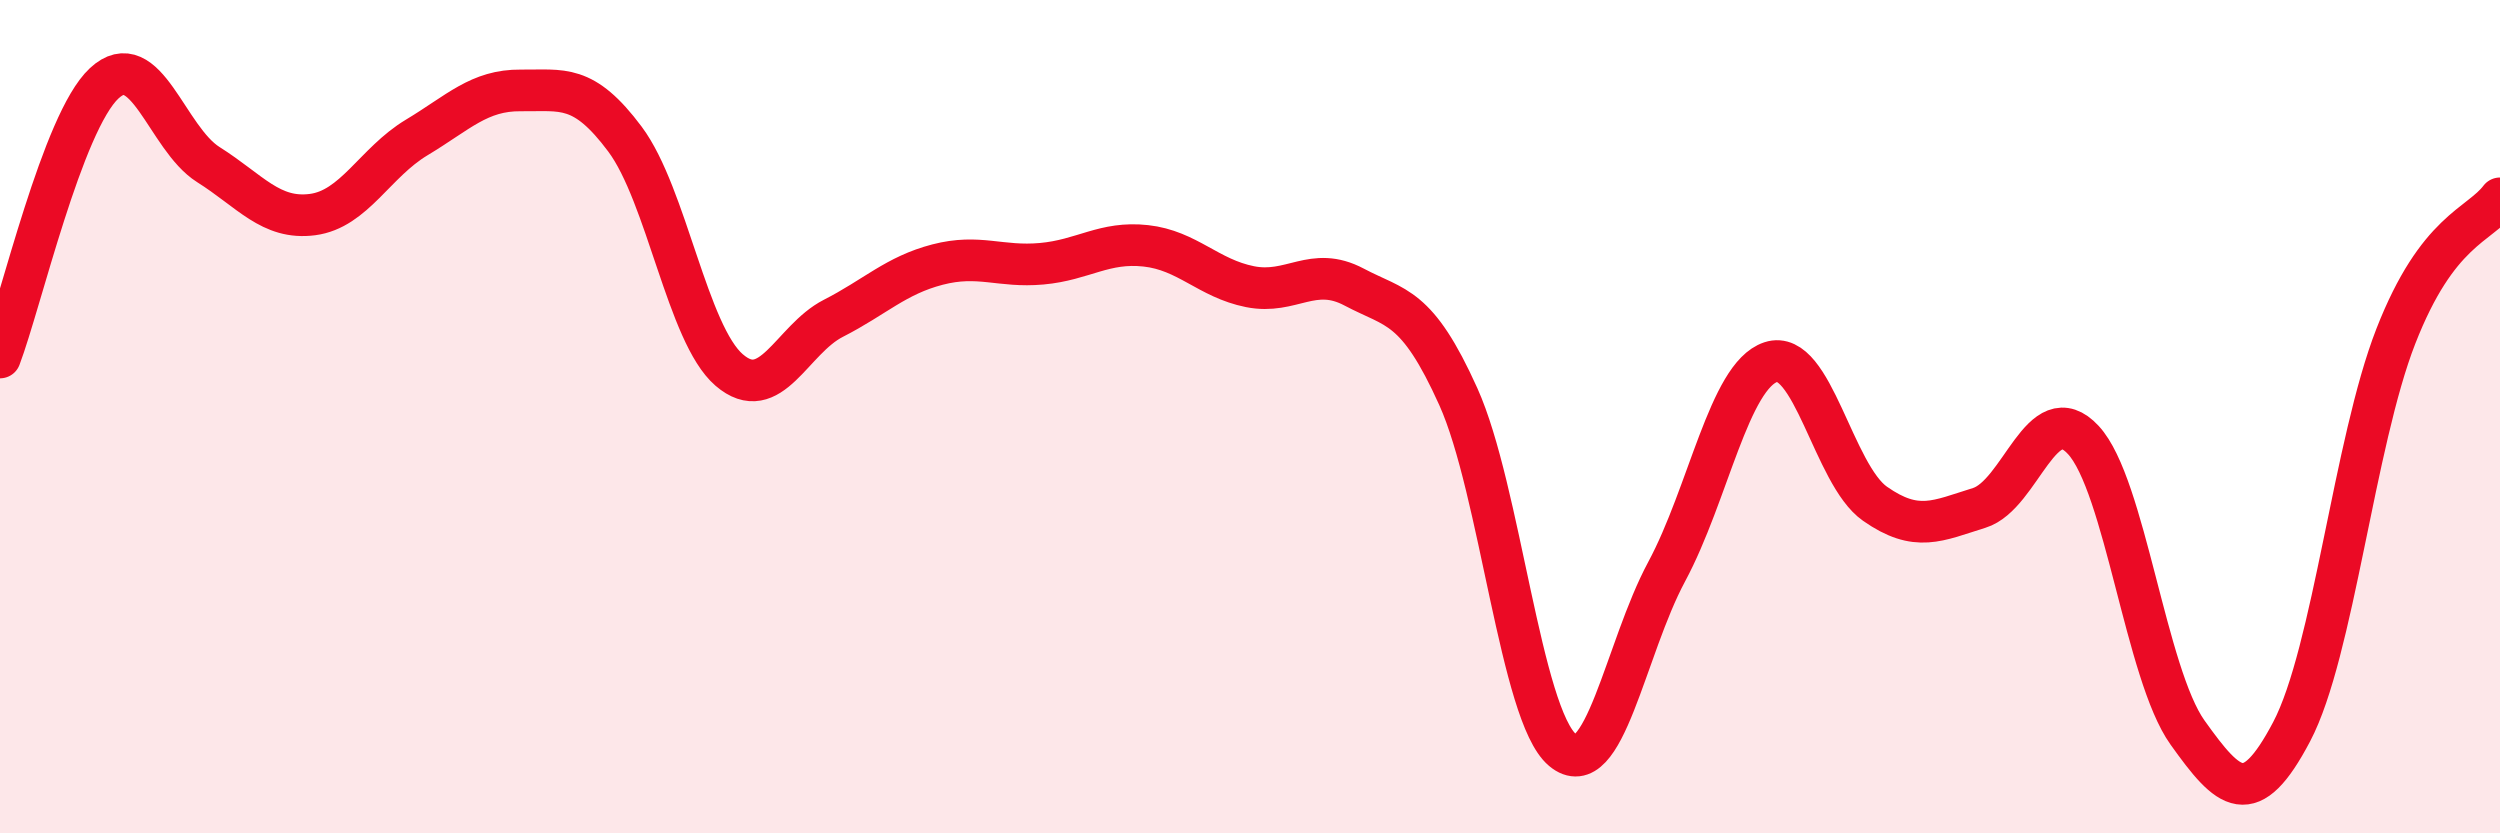
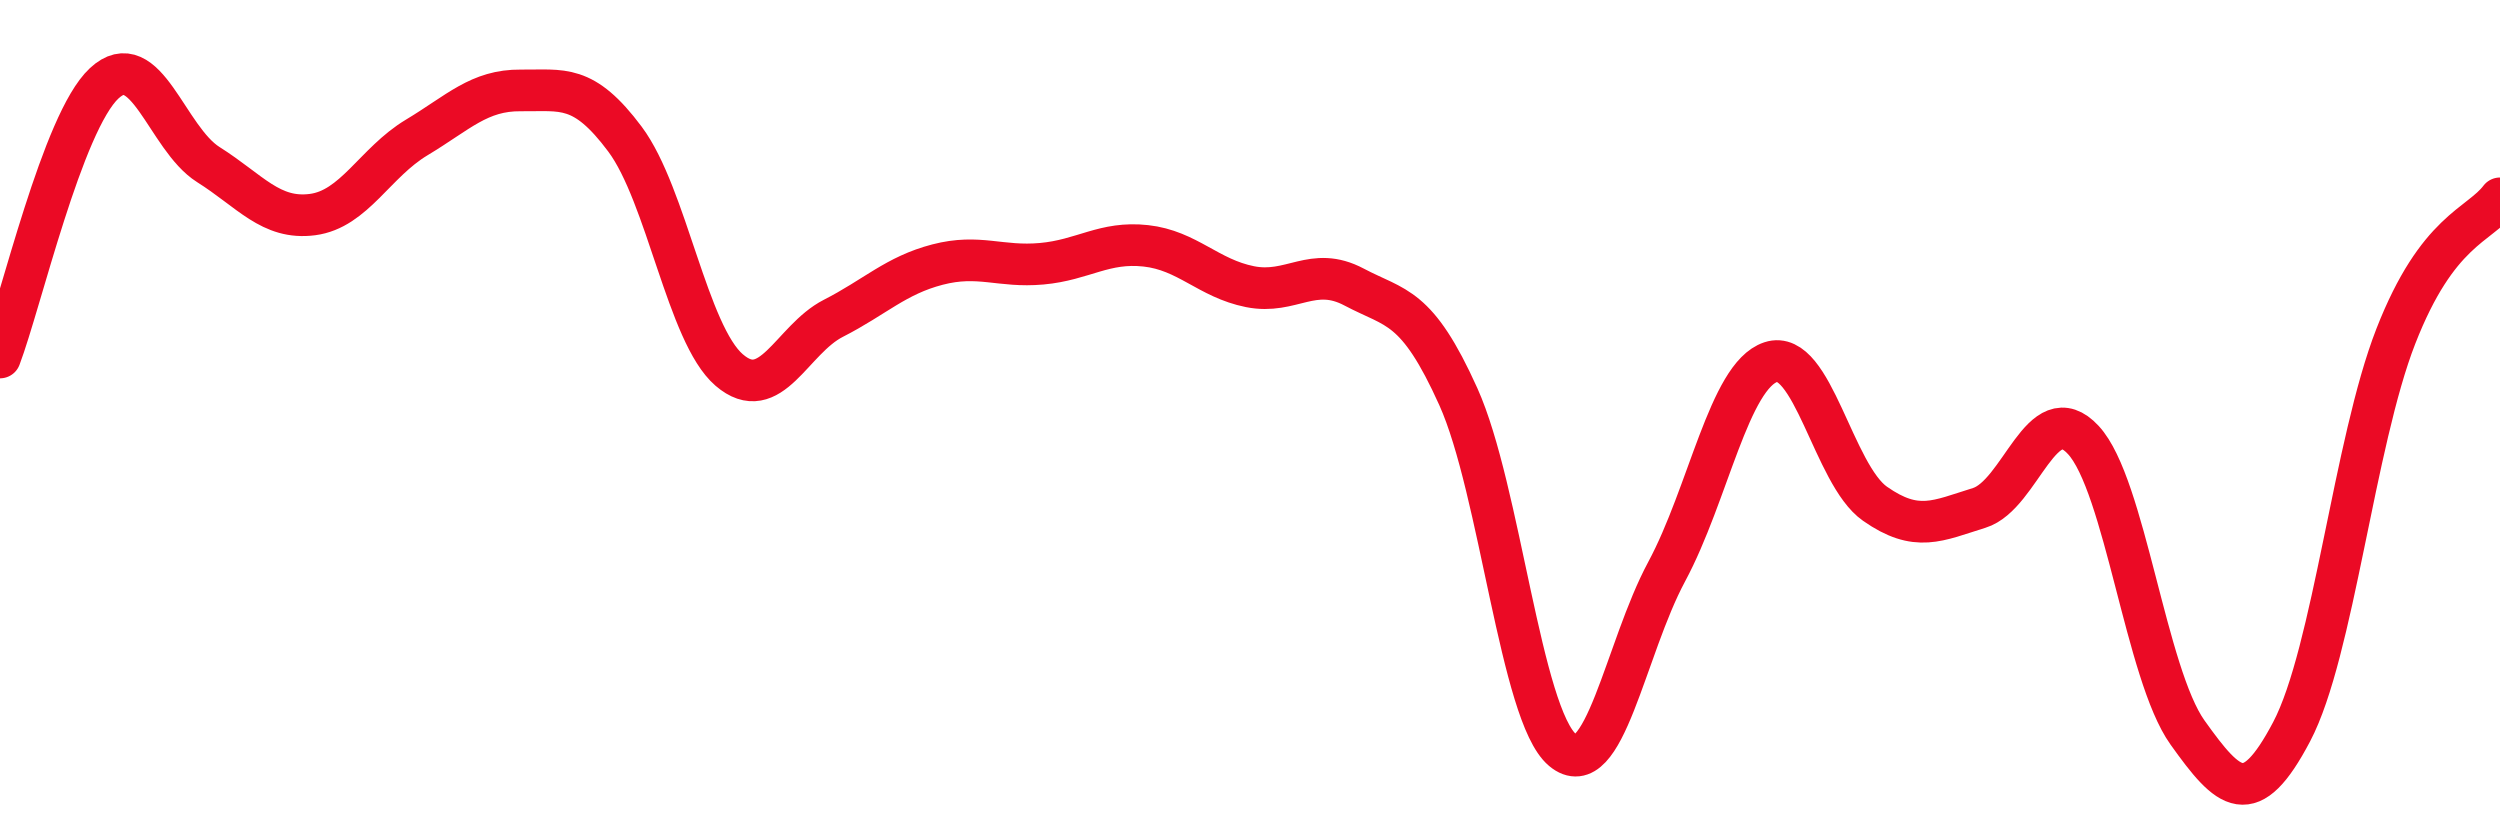
<svg xmlns="http://www.w3.org/2000/svg" width="60" height="20" viewBox="0 0 60 20">
-   <path d="M 0,8.58 C 0.5,7.26 1.5,2.93 2.5,2 C 3.5,1.07 4,3.32 5,3.95 C 6,4.58 6.5,5.28 7.5,5.15 C 8.5,5.02 9,3.9 10,3.3 C 11,2.7 11.5,2.16 12.5,2.17 C 13.5,2.18 14,2 15,3.34 C 16,4.68 16.5,8.02 17.5,8.88 C 18.5,9.74 19,8.15 20,7.64 C 21,7.13 21.5,6.61 22.5,6.35 C 23.5,6.09 24,6.42 25,6.33 C 26,6.24 26.5,5.79 27.5,5.9 C 28.5,6.01 29,6.68 30,6.88 C 31,7.08 31.5,6.36 32.5,6.89 C 33.5,7.42 34,7.3 35,9.52 C 36,11.74 36.5,17.16 37.5,18 C 38.5,18.84 39,15.58 40,13.72 C 41,11.86 41.5,9.02 42.5,8.69 C 43.5,8.36 44,11.39 45,12.09 C 46,12.79 46.5,12.5 47.5,12.19 C 48.5,11.88 49,9.48 50,10.56 C 51,11.64 51.5,16.18 52.5,17.58 C 53.5,18.98 54,19.46 55,17.56 C 56,15.66 56.5,10.63 57.5,8.07 C 58.5,5.51 59.5,5.42 60,4.76L60 20L0 20Z" fill="#EB0A25" opacity="0.1" stroke-linecap="round" stroke-linejoin="round" />
  <path d="M 0,8.58 C 0.5,7.26 1.5,2.93 2.5,2 C 3.5,1.07 4,3.32 5,3.95 C 6,4.58 6.5,5.28 7.5,5.15 C 8.5,5.02 9,3.9 10,3.3 C 11,2.7 11.5,2.16 12.5,2.17 C 13.5,2.18 14,2 15,3.34 C 16,4.68 16.5,8.02 17.5,8.88 C 18.5,9.74 19,8.15 20,7.64 C 21,7.13 21.5,6.61 22.5,6.35 C 23.5,6.09 24,6.42 25,6.33 C 26,6.24 26.5,5.79 27.5,5.9 C 28.5,6.01 29,6.68 30,6.88 C 31,7.08 31.5,6.36 32.5,6.89 C 33.5,7.42 34,7.3 35,9.52 C 36,11.74 36.5,17.16 37.5,18 C 38.5,18.84 39,15.58 40,13.72 C 41,11.86 41.5,9.02 42.5,8.69 C 43.5,8.36 44,11.39 45,12.09 C 46,12.79 46.5,12.5 47.5,12.19 C 48.5,11.88 49,9.48 50,10.56 C 51,11.64 51.5,16.18 52.5,17.58 C 53.5,18.98 54,19.46 55,17.56 C 56,15.66 56.5,10.63 57.5,8.07 C 58.5,5.51 59.5,5.42 60,4.76" stroke="#EB0A25" stroke-width="1" fill="none" stroke-linecap="round" stroke-linejoin="round" />
</svg>